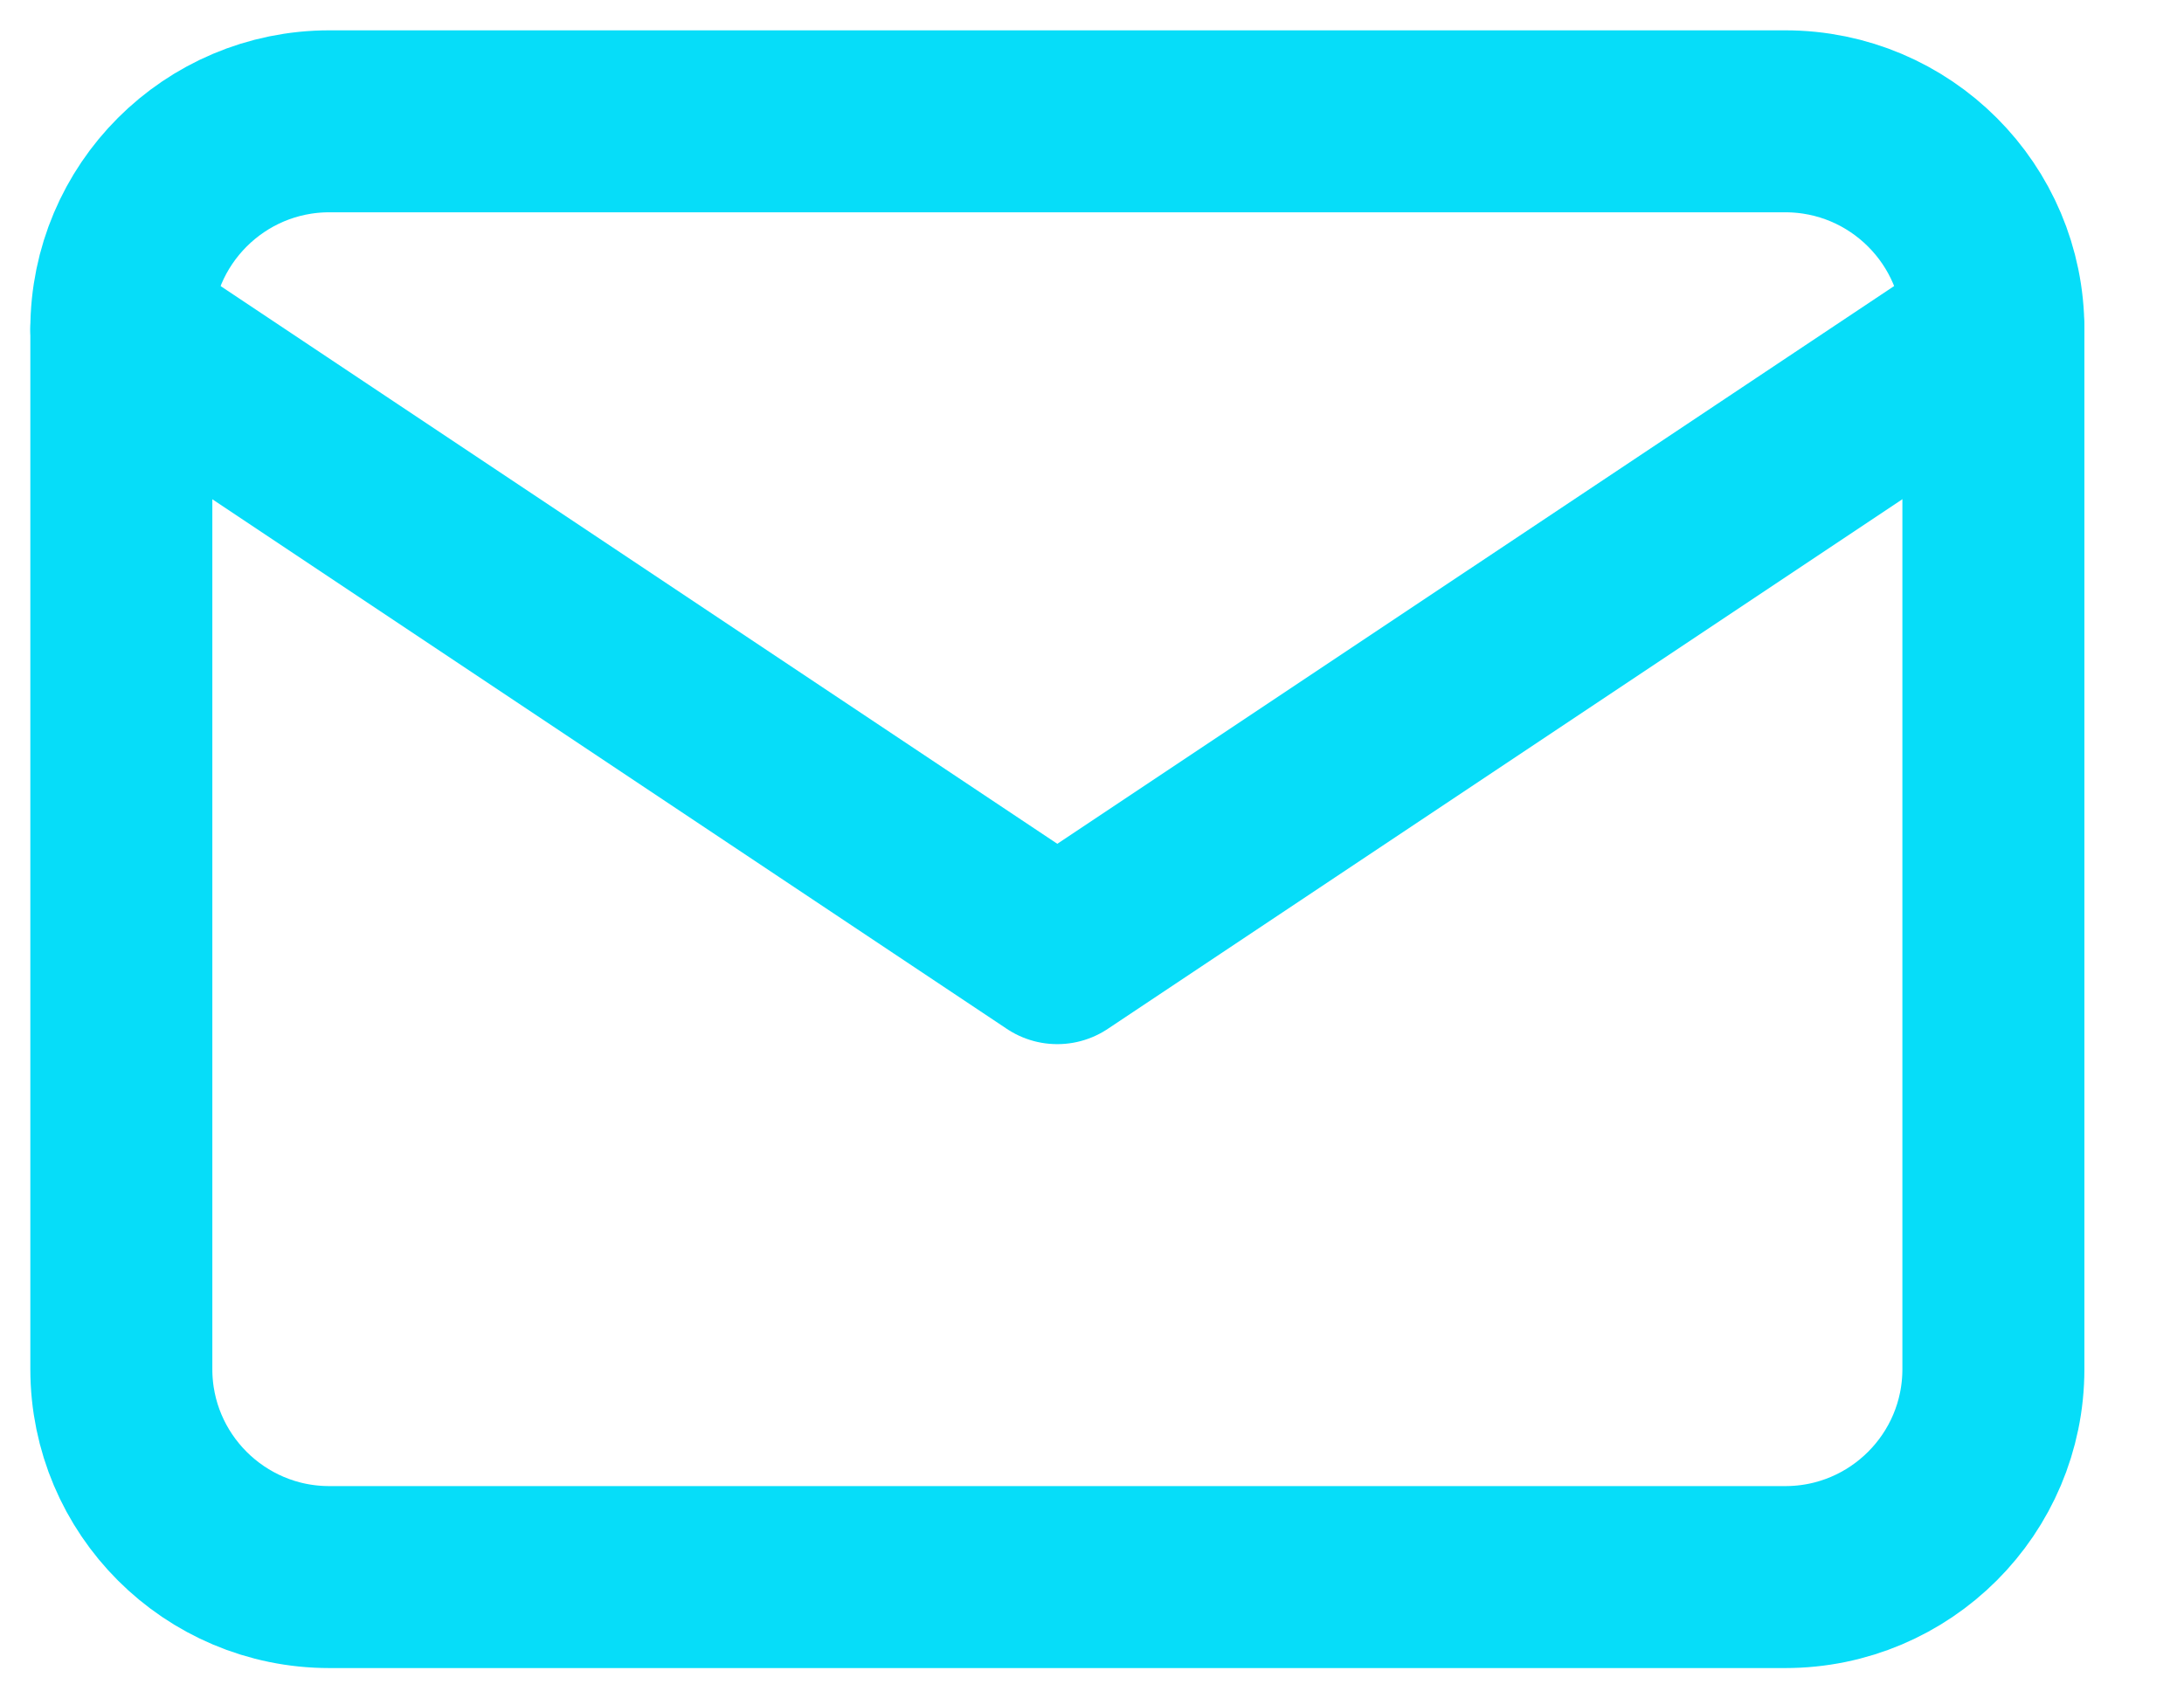
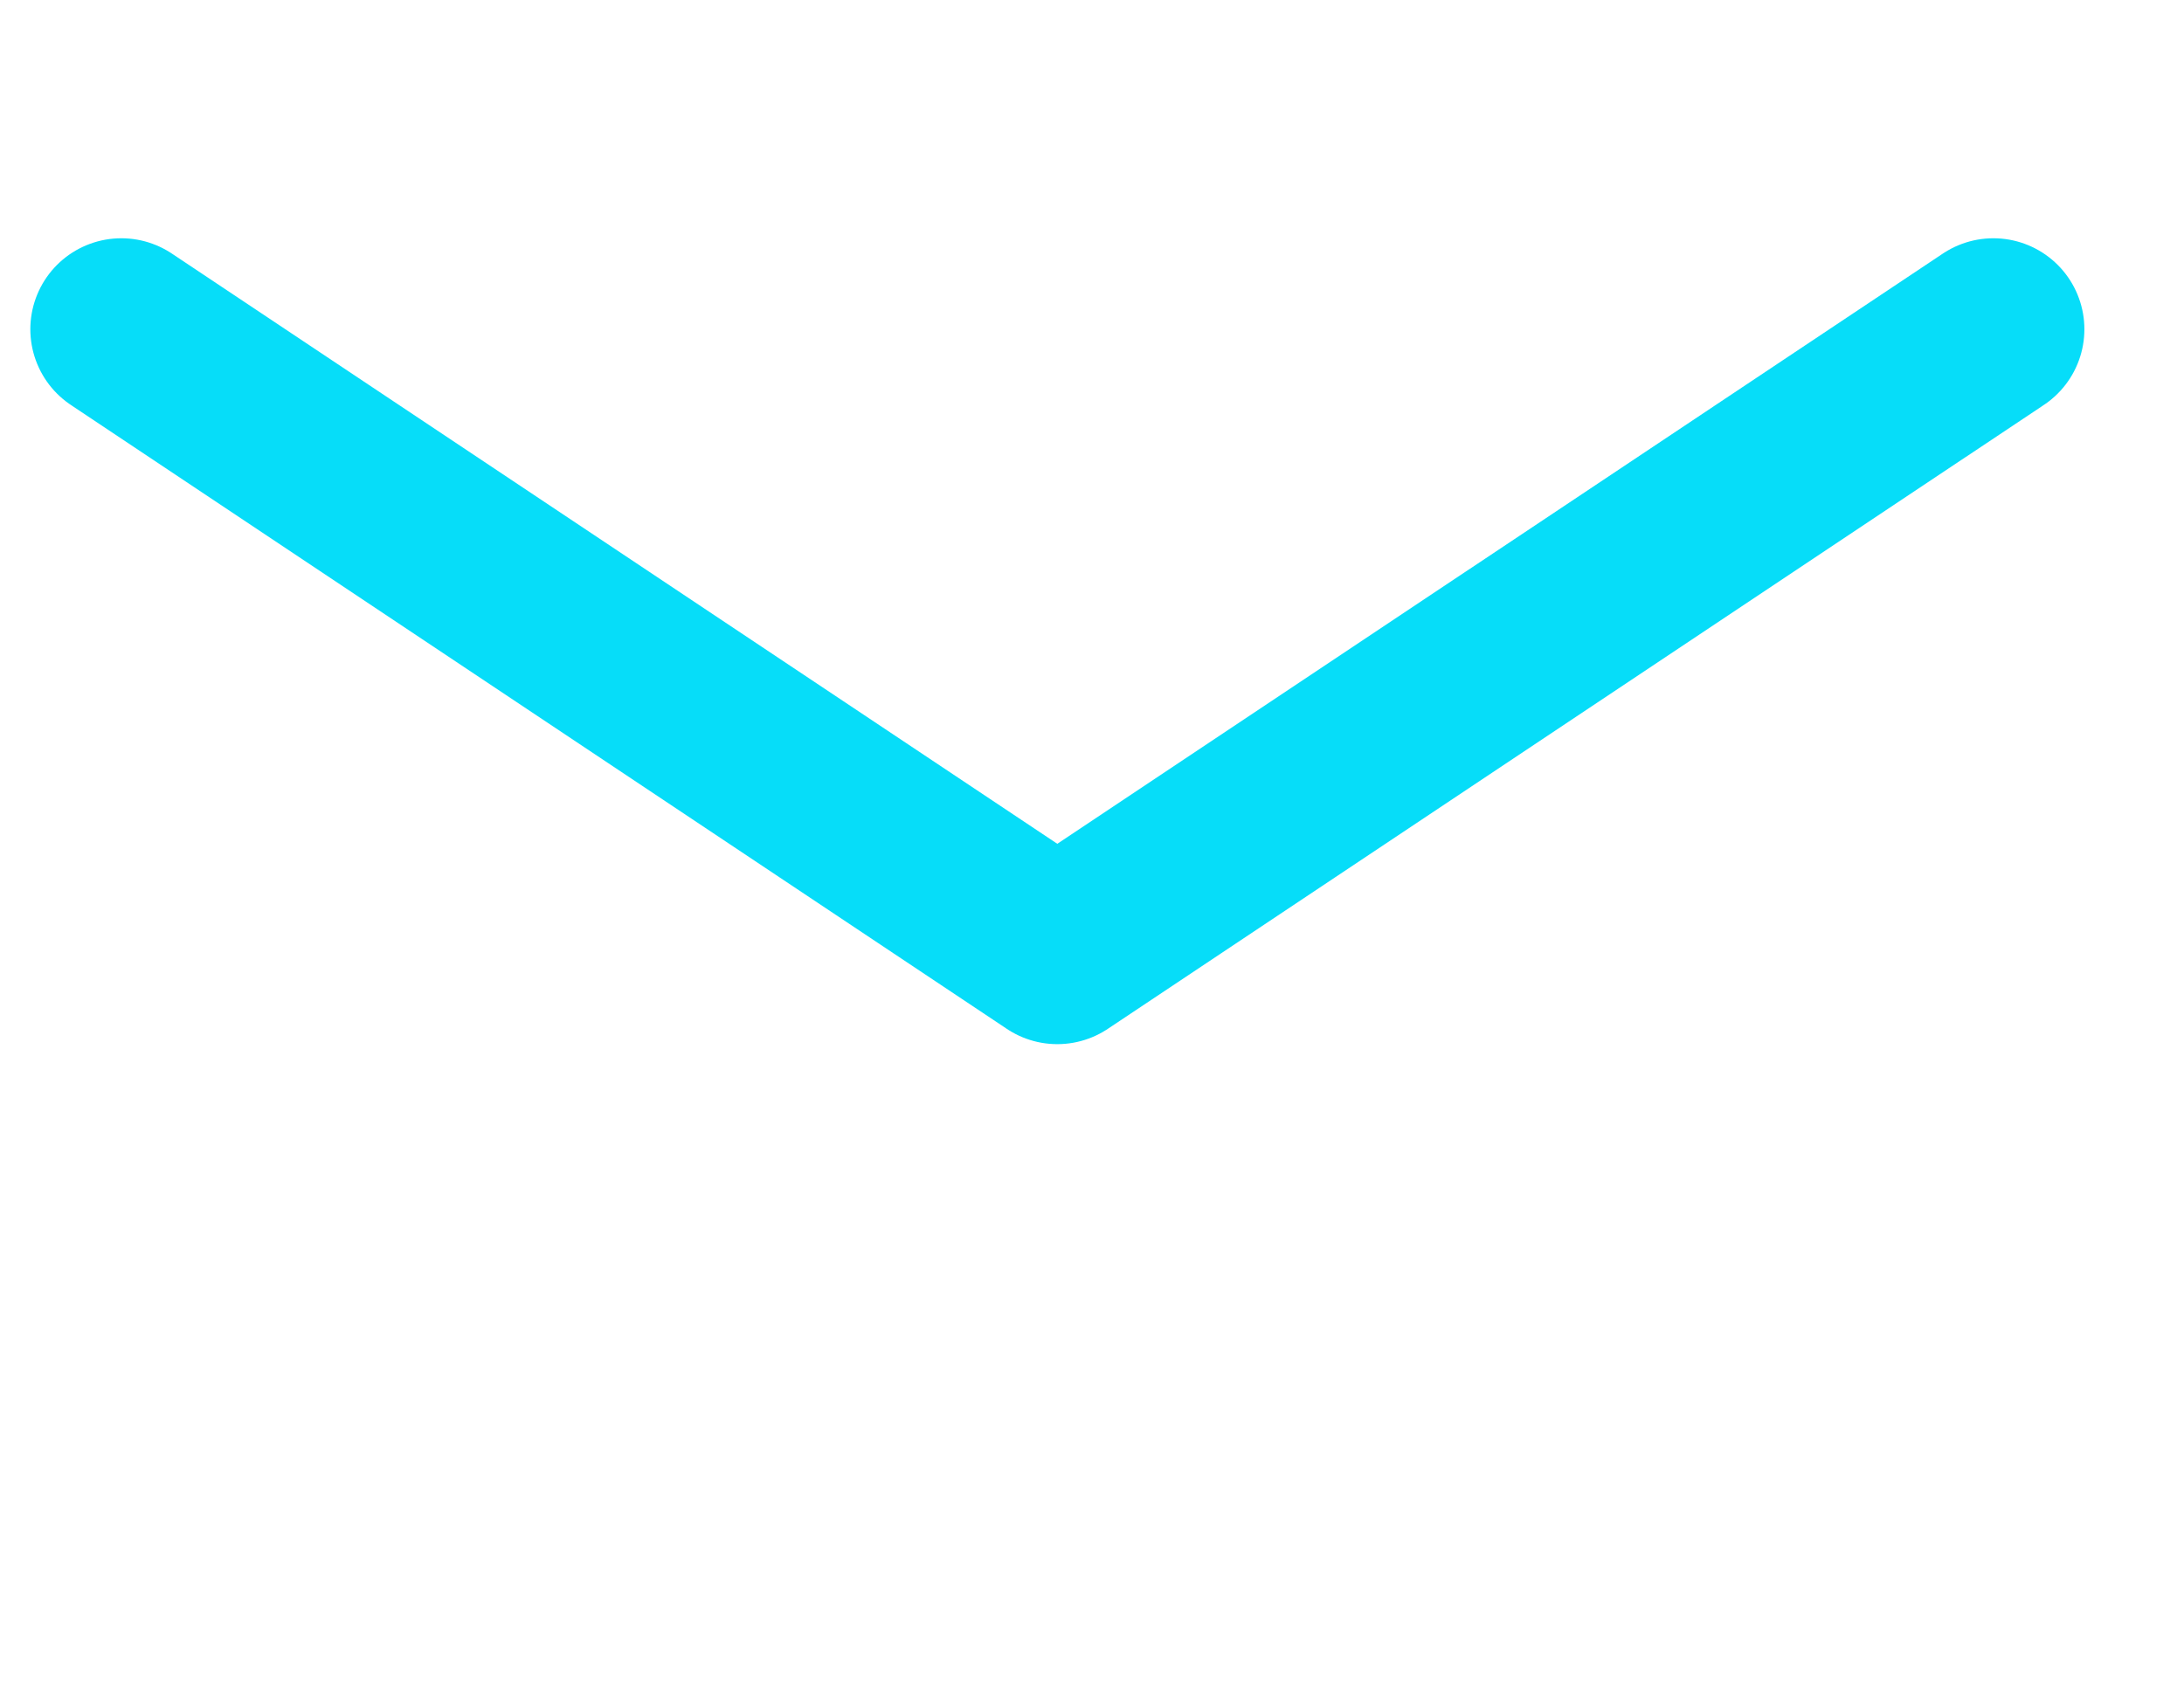
<svg xmlns="http://www.w3.org/2000/svg" width="18" height="14" viewBox="0 0 18 14" fill="none">
-   <path d="M14.714 1H2.714C1.768 1 1 1.768 1 2.714V11.286C1 12.232 1.768 13 2.714 13H14.714C15.661 13 16.429 12.232 16.429 11.286V2.714C16.429 1.768 15.661 1 14.714 1Z" stroke="#06DDF9" stroke-width="1.5" stroke-linecap="round" stroke-linejoin="round" />
  <path d="M1 2.714L8.714 7.857L16.429 2.714" stroke="#06DDF9" stroke-width="1.5" stroke-linecap="round" stroke-linejoin="round" />
</svg>